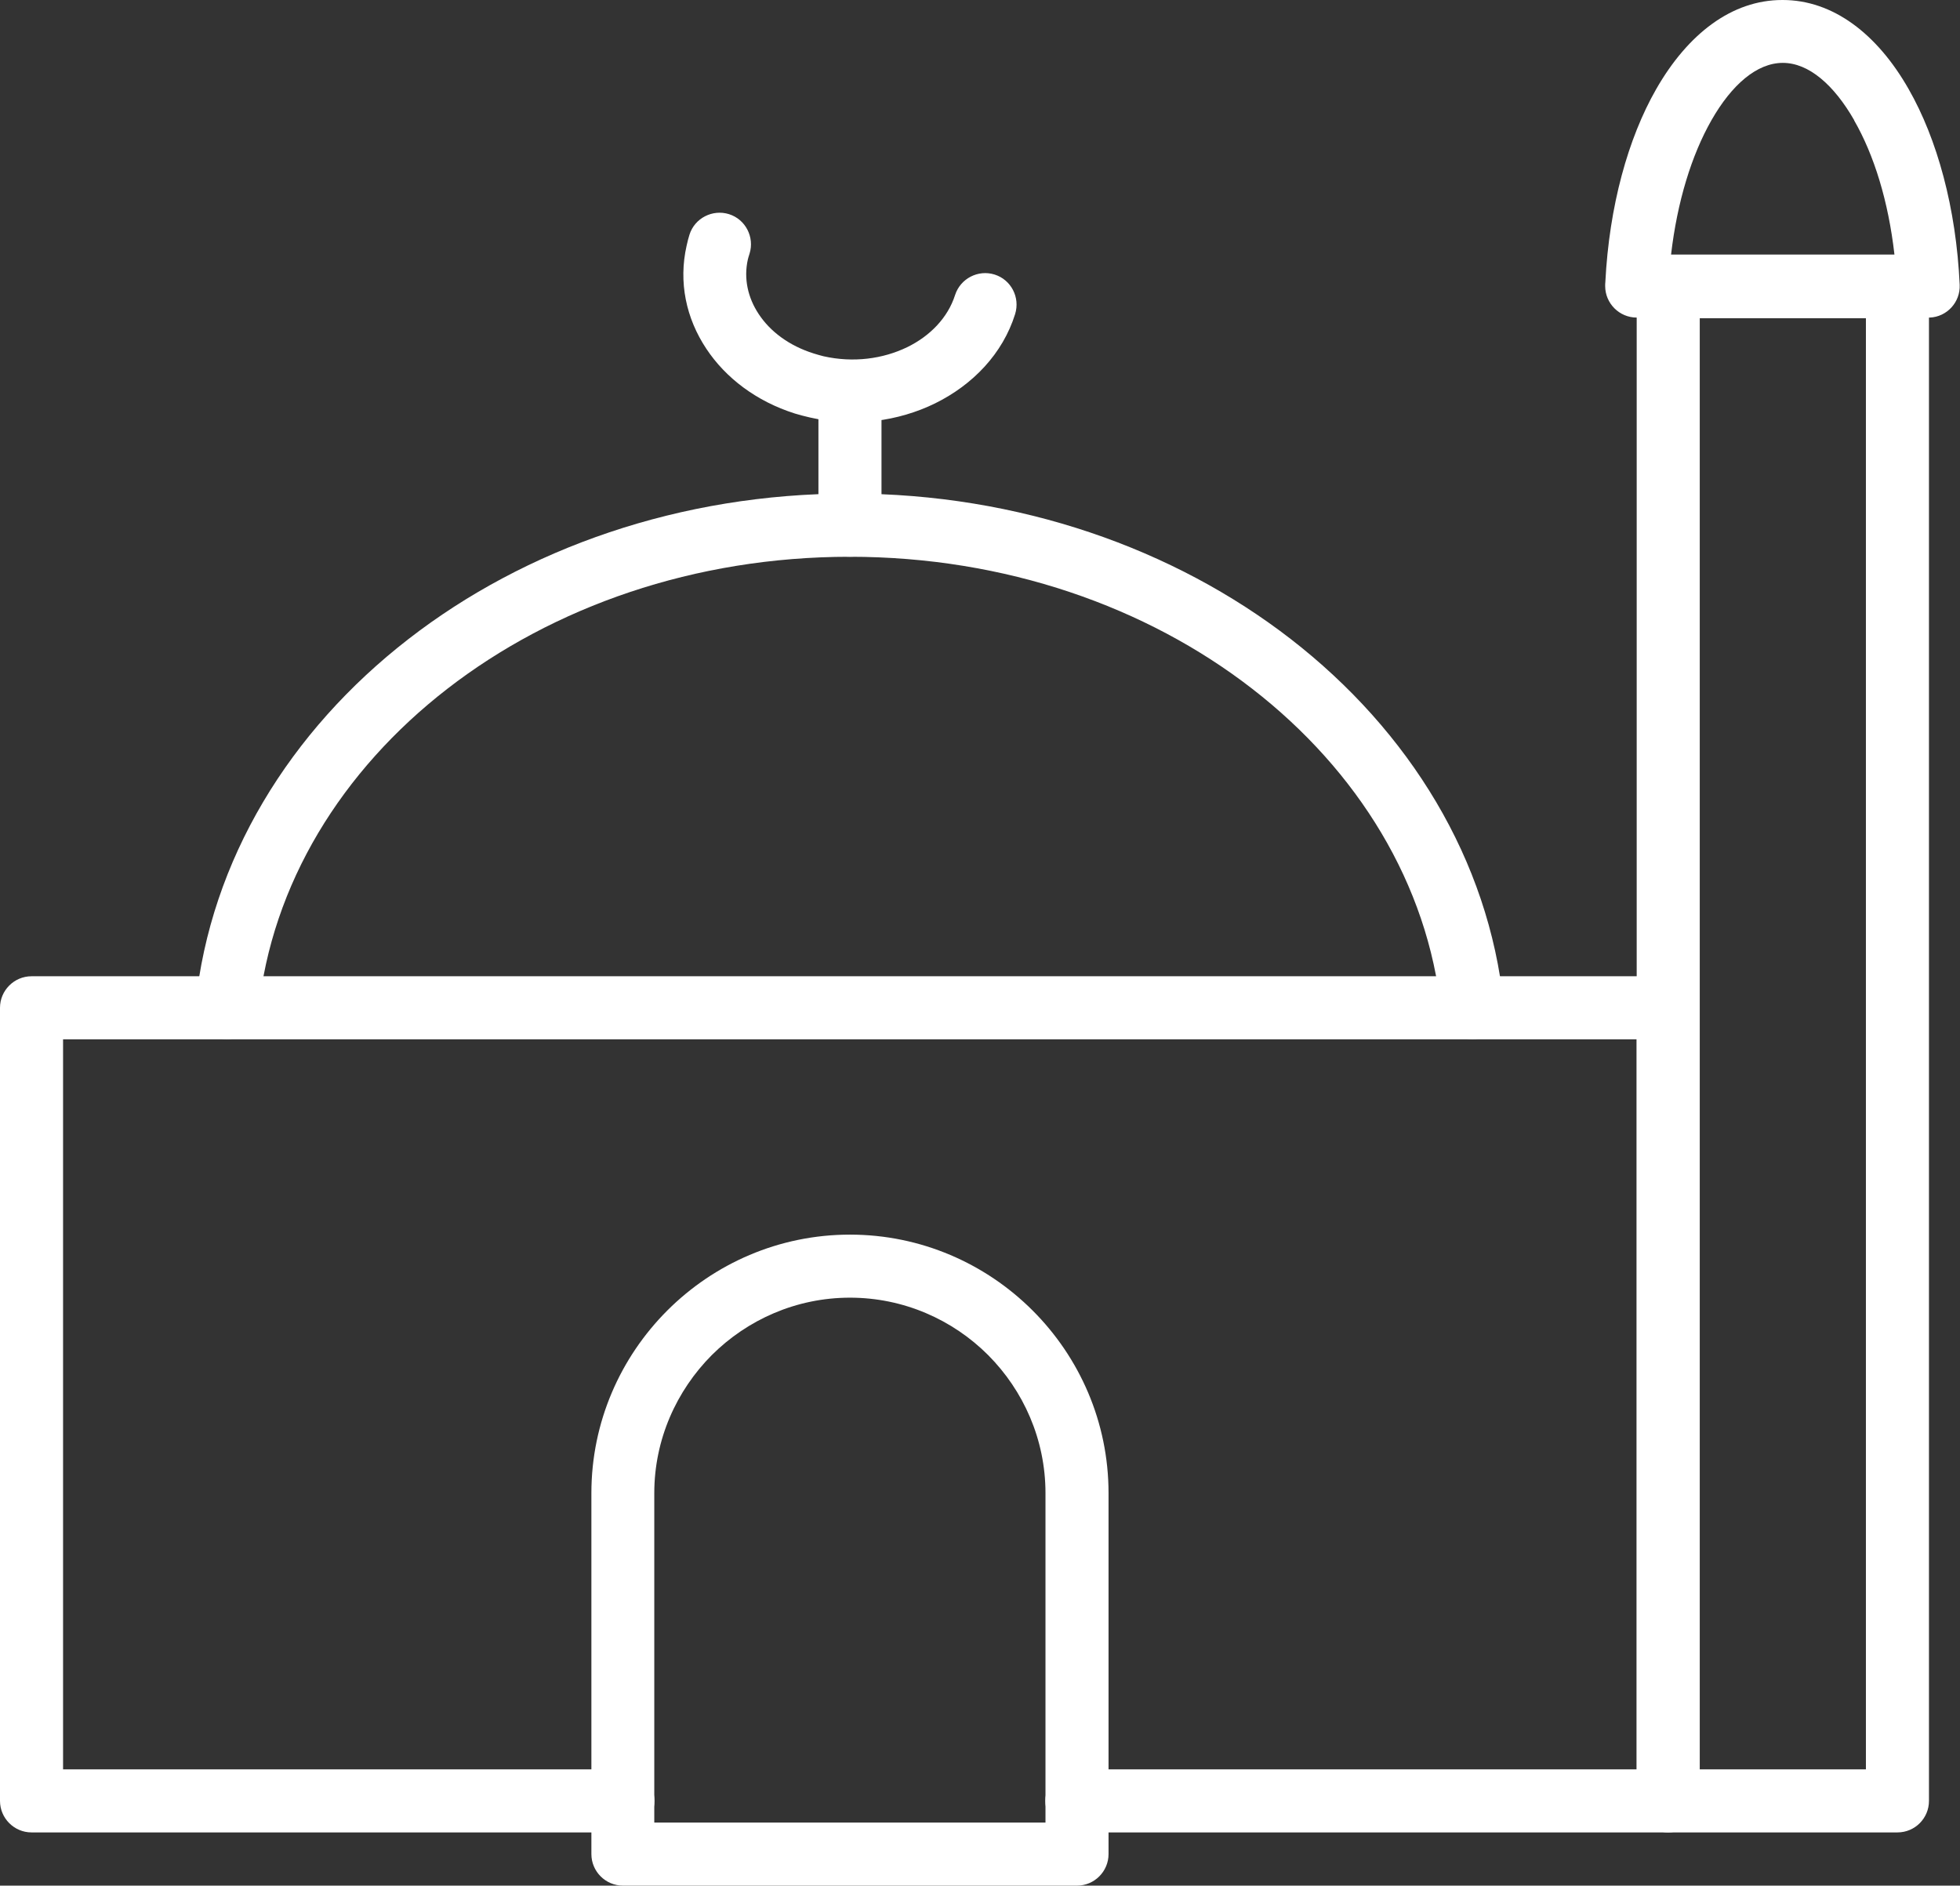
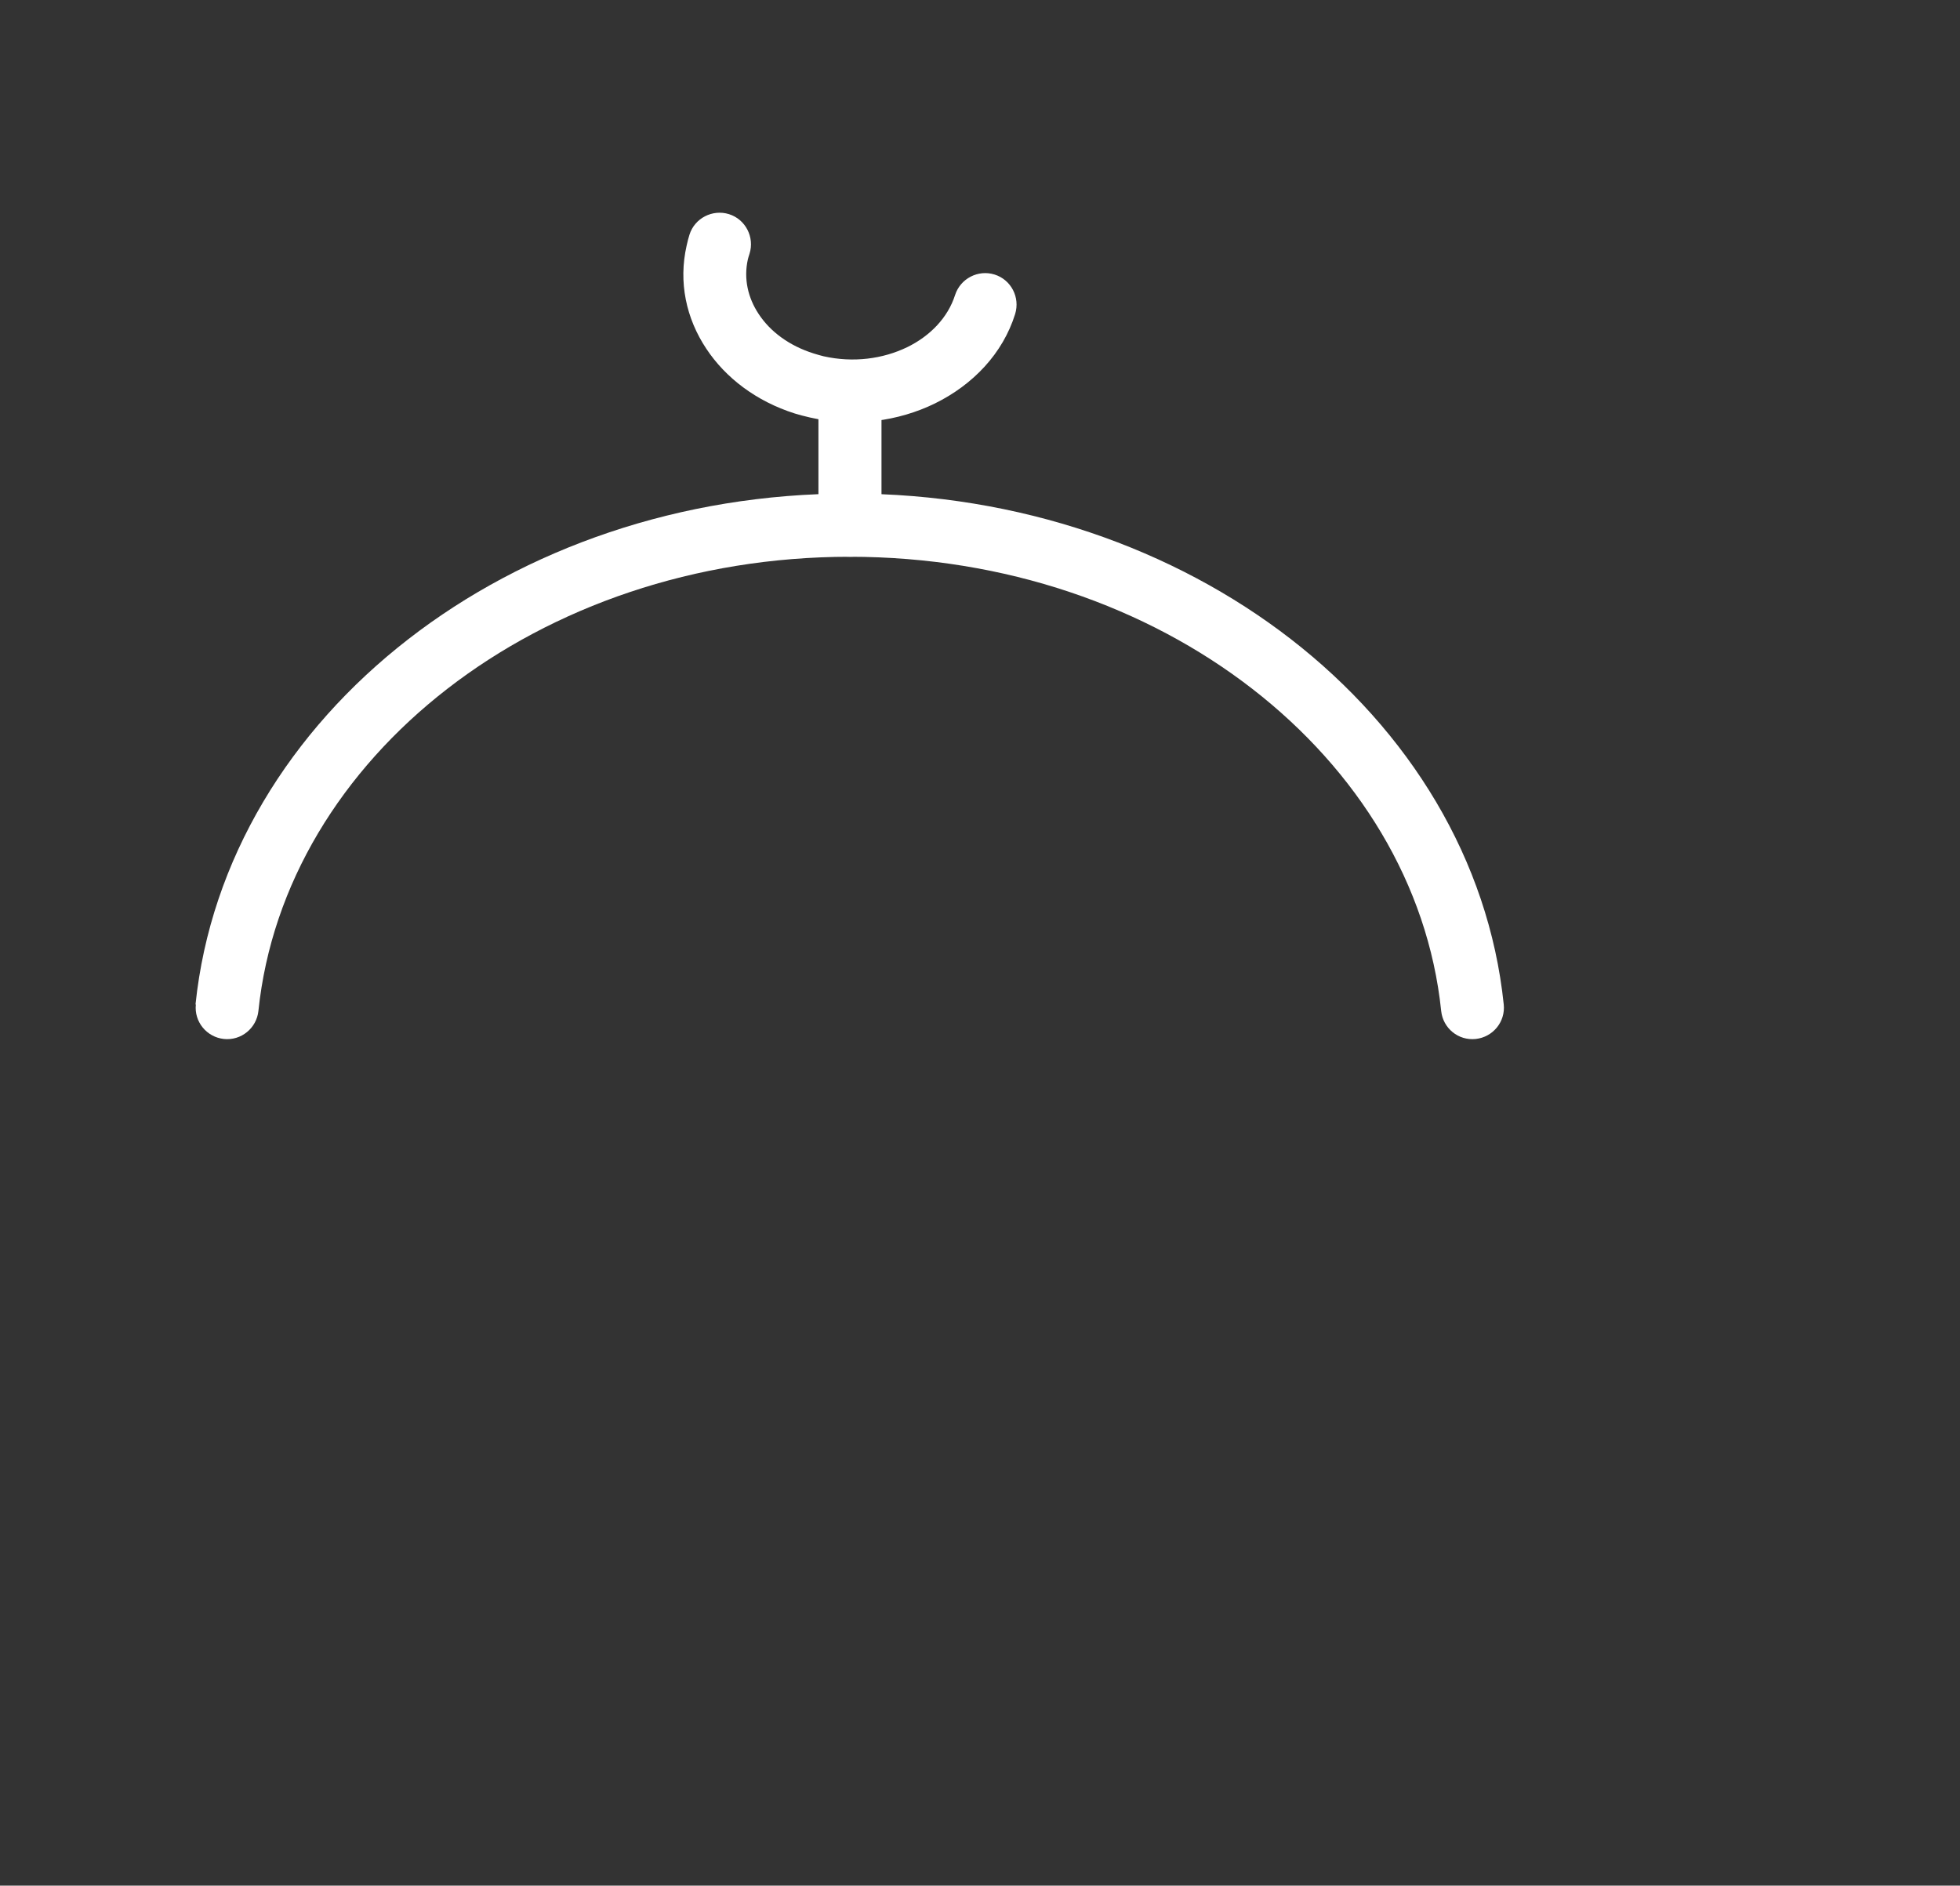
<svg xmlns="http://www.w3.org/2000/svg" id="Layer_2" data-name="Layer 2" viewBox="0 0 117.49 113.05">
  <rect x="0" y="0" width="117.49" height="113.05" fill="#333333" stroke="none" />
  <defs>
    <style>      .cls-1 {        fill: #fff;      }    </style>
  </defs>
  <g id="Layer_1-2" data-name="Layer 1">
-     <path class="cls-1" d="m37.34,109.86c1.04,0,1.89-.85,1.89-1.89s-.84-1.89-1.89-1.89H3.78v-43.77h94.33v43.77h-33.56c-1.04,0-1.89.84-1.89,1.89s.84,1.89,1.89,1.89h35.44c1.04,0,1.89-.85,1.89-1.89v-47.55c0-1.04-.84-1.89-1.89-1.89H1.89c-1.04,0-1.89.85-1.89,1.89v47.55c0,1.04.85,1.89,1.89,1.89h35.44Z" />
    <path class="cls-1" d="m11.74,60.22c-.11,1.04.65,1.96,1.68,2.07,1.04.11,1.96-.65,2.07-1.68.79-7.61,5-14.41,11.32-19.31,6.35-4.92,14.81-7.92,24.13-7.92s17.79,3,24.13,7.92c6.32,4.9,10.53,11.7,11.32,19.31.11,1.04,1.03,1.79,2.07,1.68,1.03-.11,1.79-1.03,1.68-2.07-.9-8.68-5.65-16.39-12.77-21.91-6.99-5.41-16.27-8.72-26.44-8.72s-19.45,3.3-26.44,8.72c-7.12,5.52-11.87,13.24-12.77,21.91" />
-     <path class="cls-1" d="m64.56,113.05h-27.22c-1.04,0-1.89-.85-1.89-1.89v-21.64c0-4.26,1.74-8.14,4.55-10.95,2.81-2.81,6.69-4.55,10.95-4.55s8.14,1.74,10.95,4.55c2.81,2.81,4.55,6.68,4.55,10.95v21.64c0,1.04-.85,1.89-1.89,1.89m-25.33-3.78h23.44v-19.75c0-3.22-1.32-6.15-3.44-8.28-2.12-2.12-5.06-3.44-8.28-3.44s-6.15,1.32-8.28,3.44c-2.12,2.13-3.45,5.06-3.45,8.28v19.75Z" />
-     <path class="cls-1" d="m111.85,19.08h-9.96v87h9.96V19.08Zm-11.85-3.78h13.74c1.04,0,1.89.84,1.89,1.89v90.78c0,1.04-.84,1.89-1.89,1.89h-13.74c-1.04,0-1.89-.84-1.89-1.89V17.19c0-1.04.84-1.89,1.89-1.89" />
    <path class="cls-1" d="m60.85,18.83c.31-1-.24-2.06-1.23-2.37-.99-.31-2.05.24-2.37,1.23-.43,1.35-1.49,2.45-2.86,3.12-1.46.71-3.24.95-5.02.55-.17-.04-.37-.1-.6-.17-1.46-.46-2.6-1.31-3.29-2.36-.65-.98-.91-2.13-.65-3.28.02-.08.05-.19.1-.34.31-.99-.24-2.06-1.23-2.37-.99-.31-2.06.24-2.37,1.23-.06.18-.11.39-.17.65-.5,2.2-.03,4.37,1.18,6.19,1.16,1.75,3,3.15,5.3,3.88.26.08.56.16.91.24,2.63.6,5.3.23,7.49-.84,2.28-1.12,4.07-2.99,4.81-5.36" />
    <path class="cls-1" d="m52.84,23.84c0-1.04-.84-1.89-1.89-1.89s-1.89.85-1.89,1.89v7.65c0,1.04.85,1.89,1.89,1.89s1.89-.84,1.89-1.89v-7.65Z" />
-     <path class="cls-1" d="m111.15,7.21c-1.22-2.13-2.73-3.44-4.28-3.44s-3.06,1.3-4.28,3.44c-1.19,2.09-2.05,4.88-2.42,8.05h13.39c-.36-3.18-1.22-5.97-2.42-8.05m-4.28-7.21c3.01,0,5.66,2.02,7.55,5.34,1.71,2.99,2.85,7.12,3.06,11.73h0c.05,1.04-.76,1.93-1.8,1.97-.03,0-.06,0-.09,0h-17.47c-1.04,0-1.89-.85-1.89-1.89,0-.08,0-.16.01-.24.23-4.54,1.36-8.62,3.05-11.57,1.9-3.32,4.54-5.34,7.55-5.34" />
  </g>
</svg>